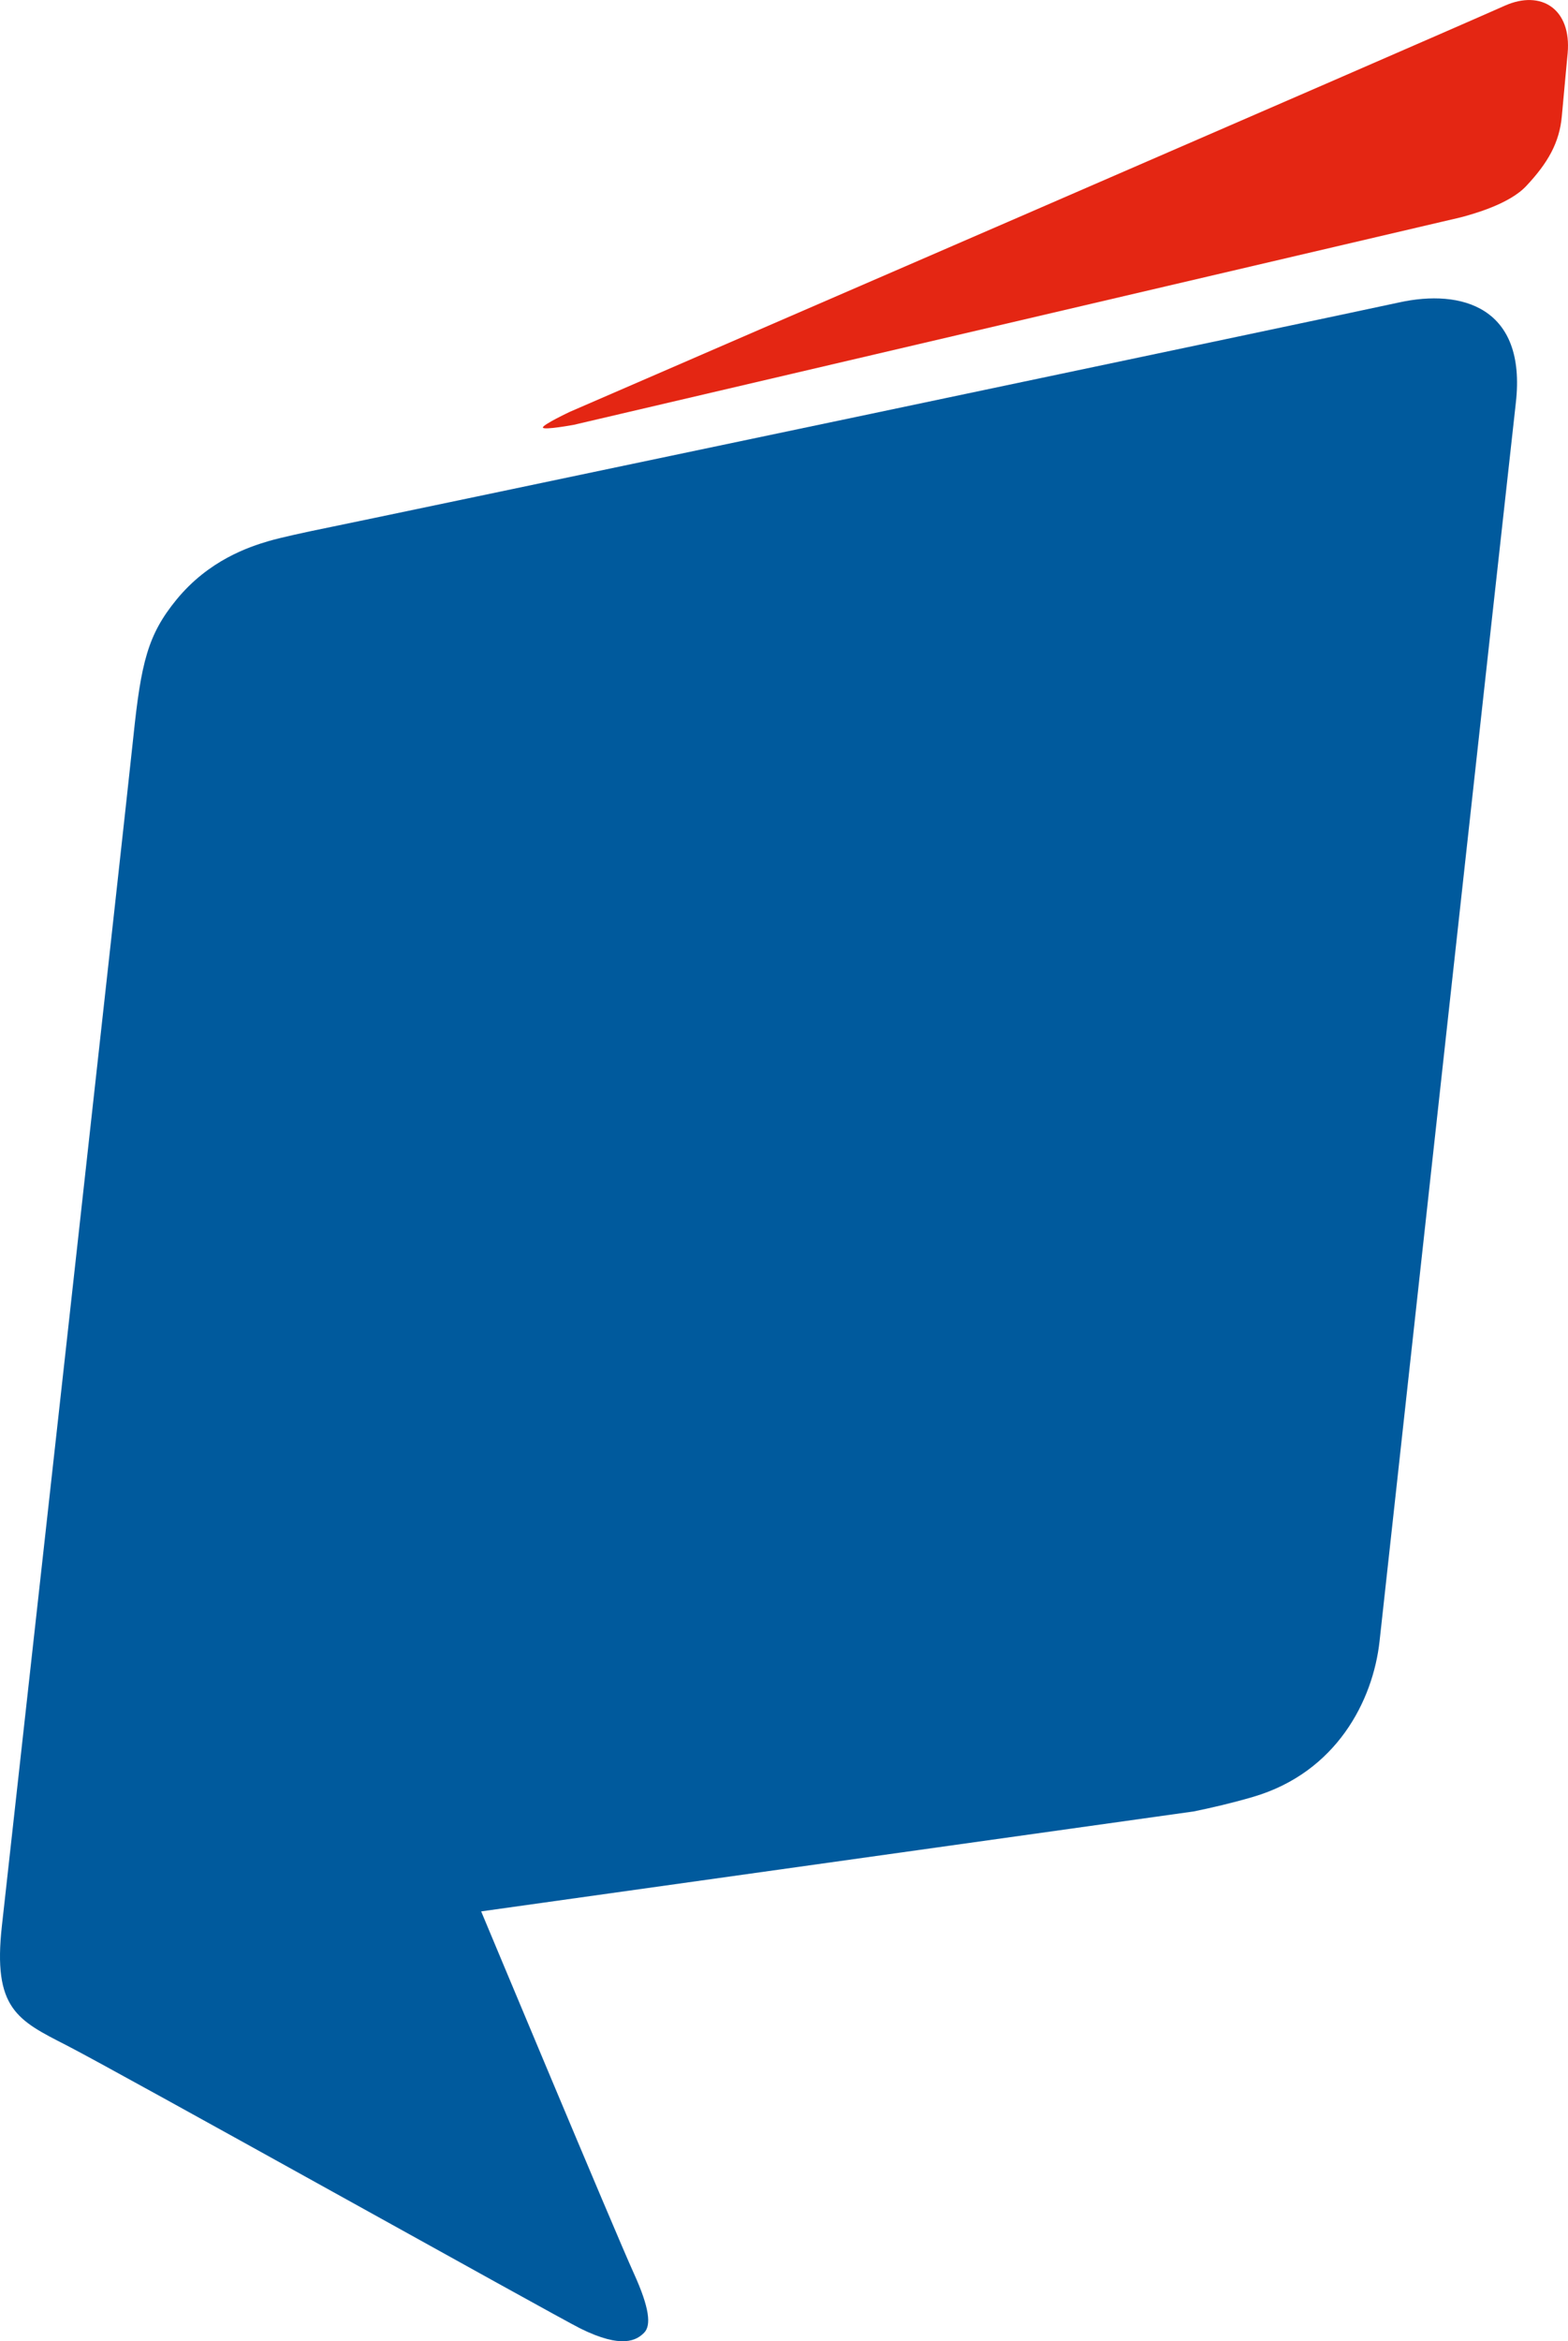
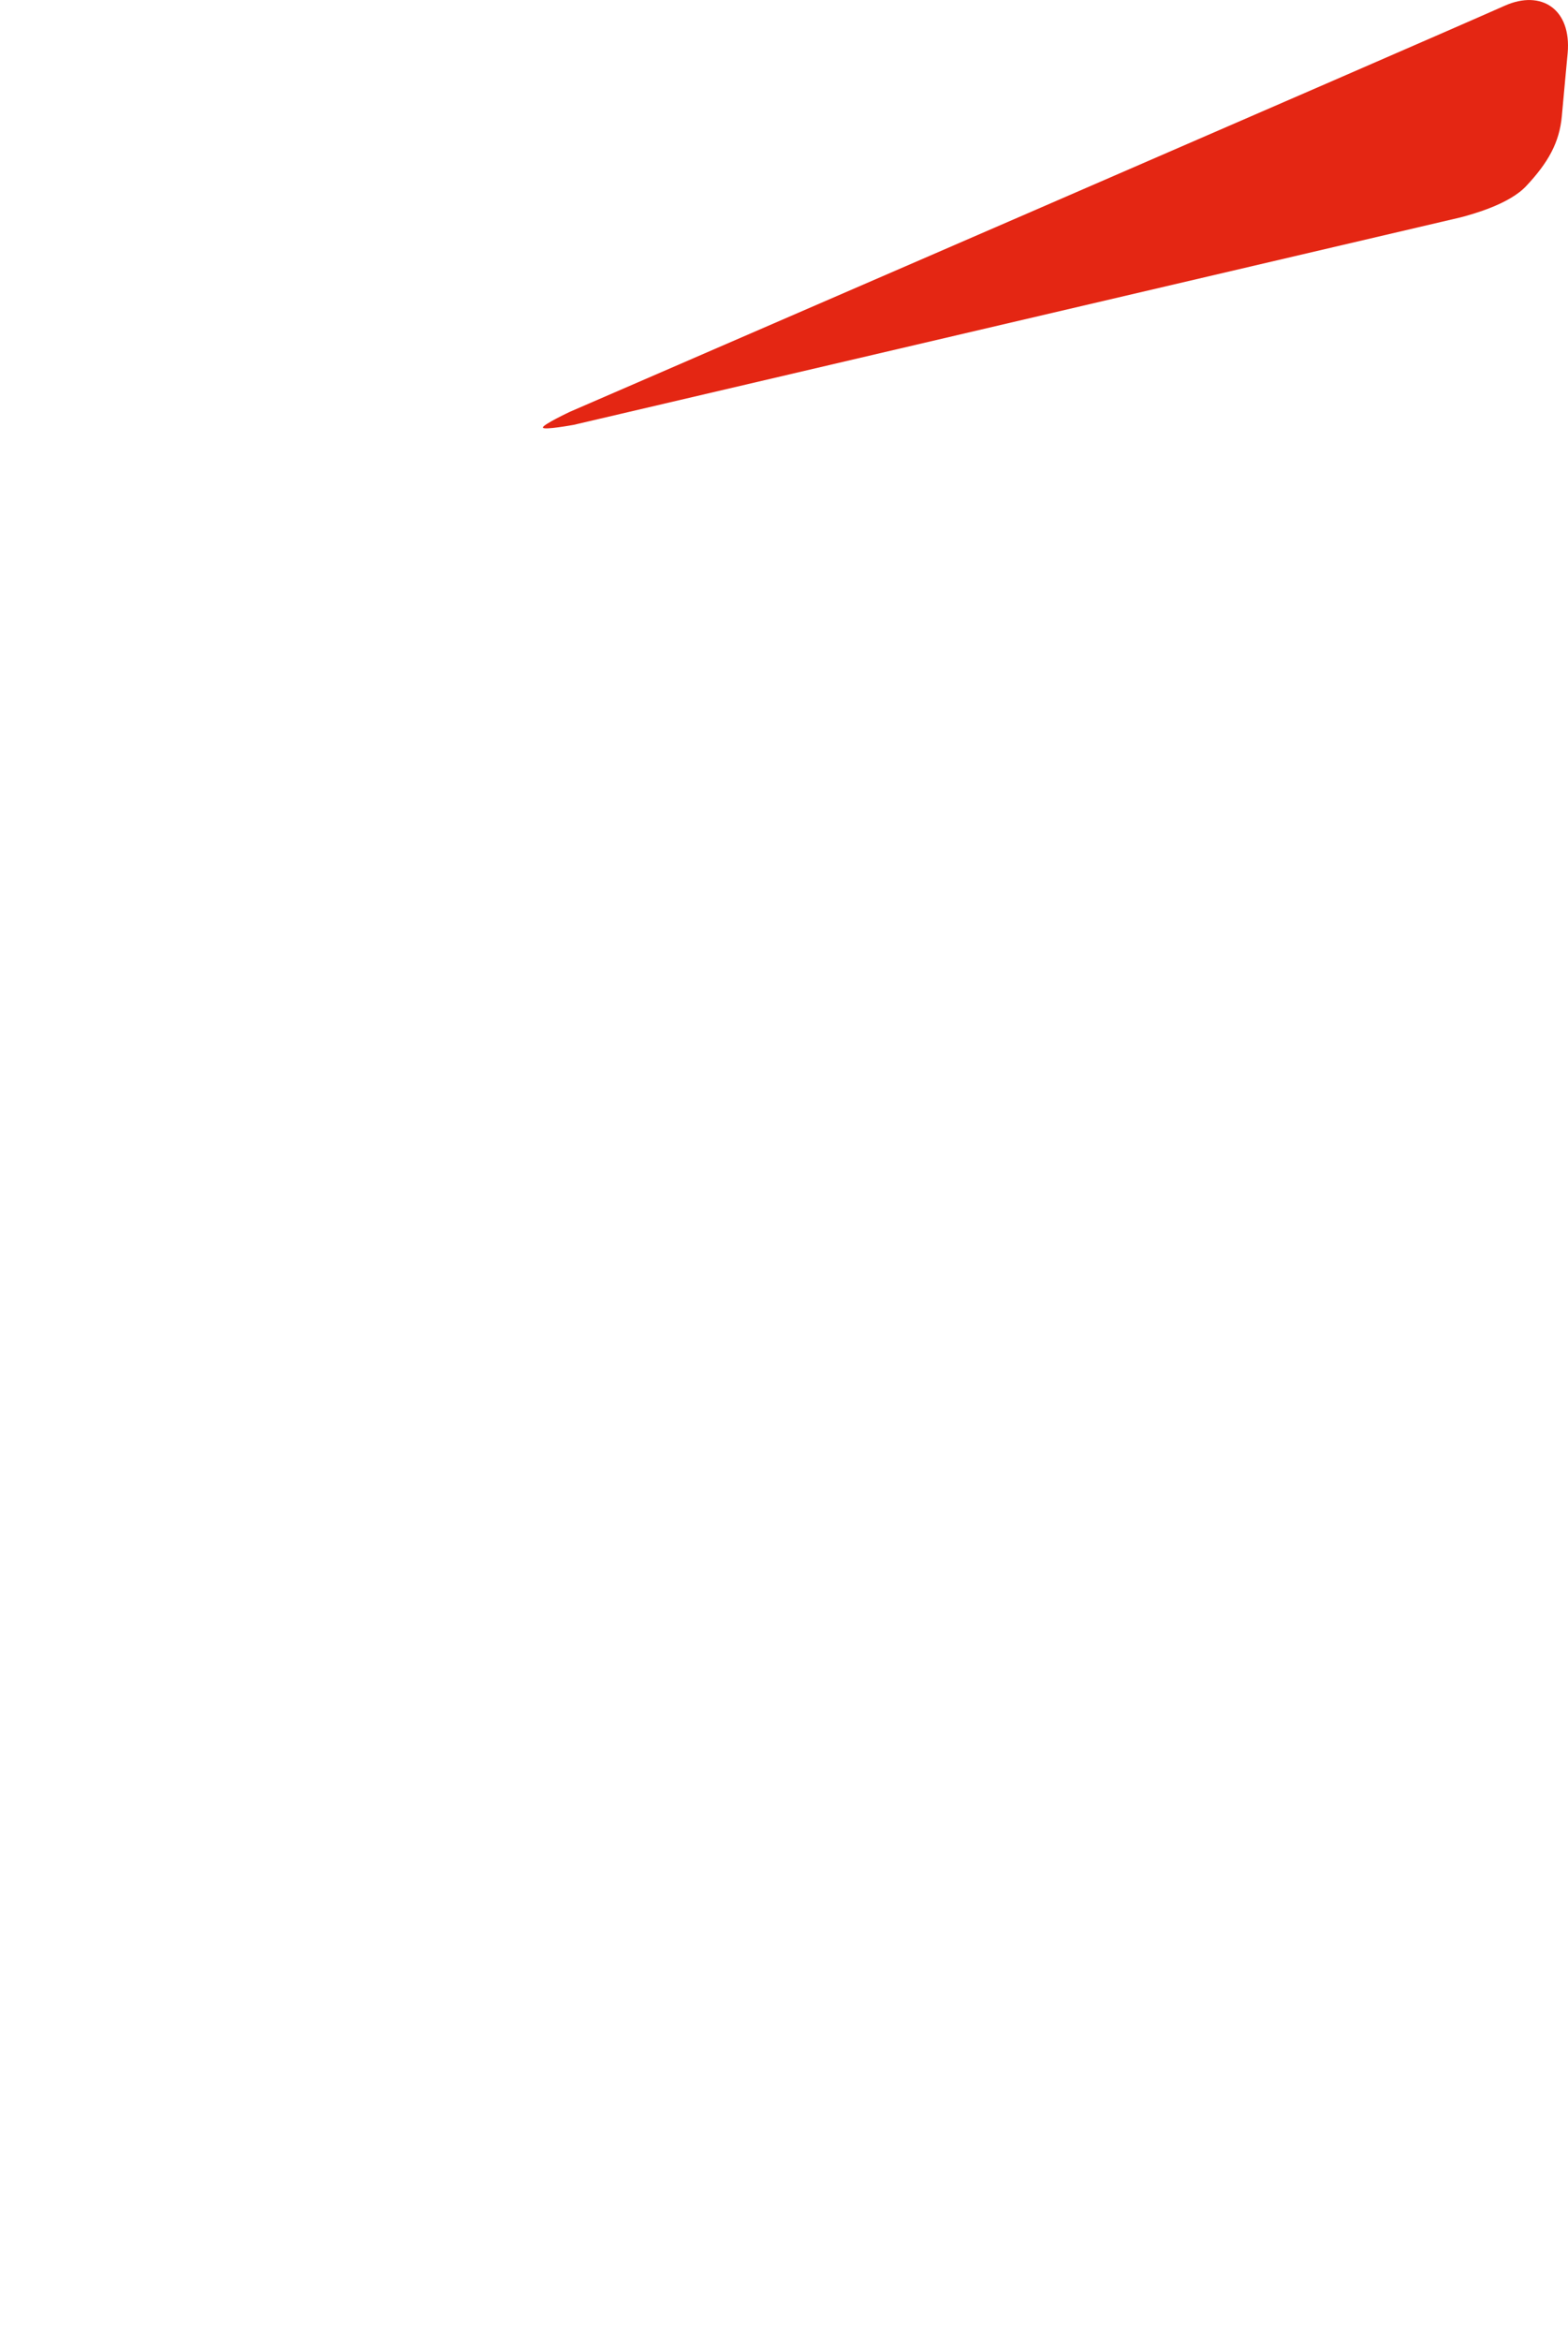
<svg xmlns="http://www.w3.org/2000/svg" version="1.1" id="Ebene_1" x="0px" y="0px" width="67px" height="100px" viewBox="0 0 67 100" enable-background="new 0 0 67 100" xml:space="preserve">
  <g>
-     <path fill-rule="evenodd" clip-rule="evenodd" fill="#005A9D" d="M59.794,12.916c-2.644,0.58-43.706,9.201-46.556,9.78   c0,0-1.227,0.259-1.755,0.414c-0.847,0.249-2.564,0.817-3.945,2.506C6.319,27.107,6.03,28.287,5.7,31.455S0.454,78.917,0.082,82.25   c-0.396,3.549,0.661,4.038,2.768,5.115c2.106,1.076,20.908,11.575,21.944,12.089c1.796,0.891,2.417,0.497,2.726,0.187   c0.31-0.311,0.243-1.046-0.437-2.541c-0.805-1.771-6.523-15.459-6.523-15.459l30.45-4.27c0.742-0.152,1.647-0.36,2.547-0.625   c3.545-1.046,5.112-4.101,5.391-6.647c0.385-3.521,5.359-48.796,5.823-52.896C65.236,13.102,62.438,12.336,59.794,12.916" />
    <path fill-rule="evenodd" clip-rule="evenodd" fill="#E42613" d="M24.363,17.584c0,0,36.639-15.869,39.934-17.34   c1.559-0.695,2.858,0.14,2.688,2.033c0,0-0.146,1.549-0.248,2.682c-0.102,1.133-0.59,1.994-1.525,2.99   c-0.724,0.771-2.26,1.193-2.81,1.338l-37.886,8.859c0,0-1.286,0.236-1.318,0.118S24.363,17.584,24.363,17.584" />
  </g>
</svg>